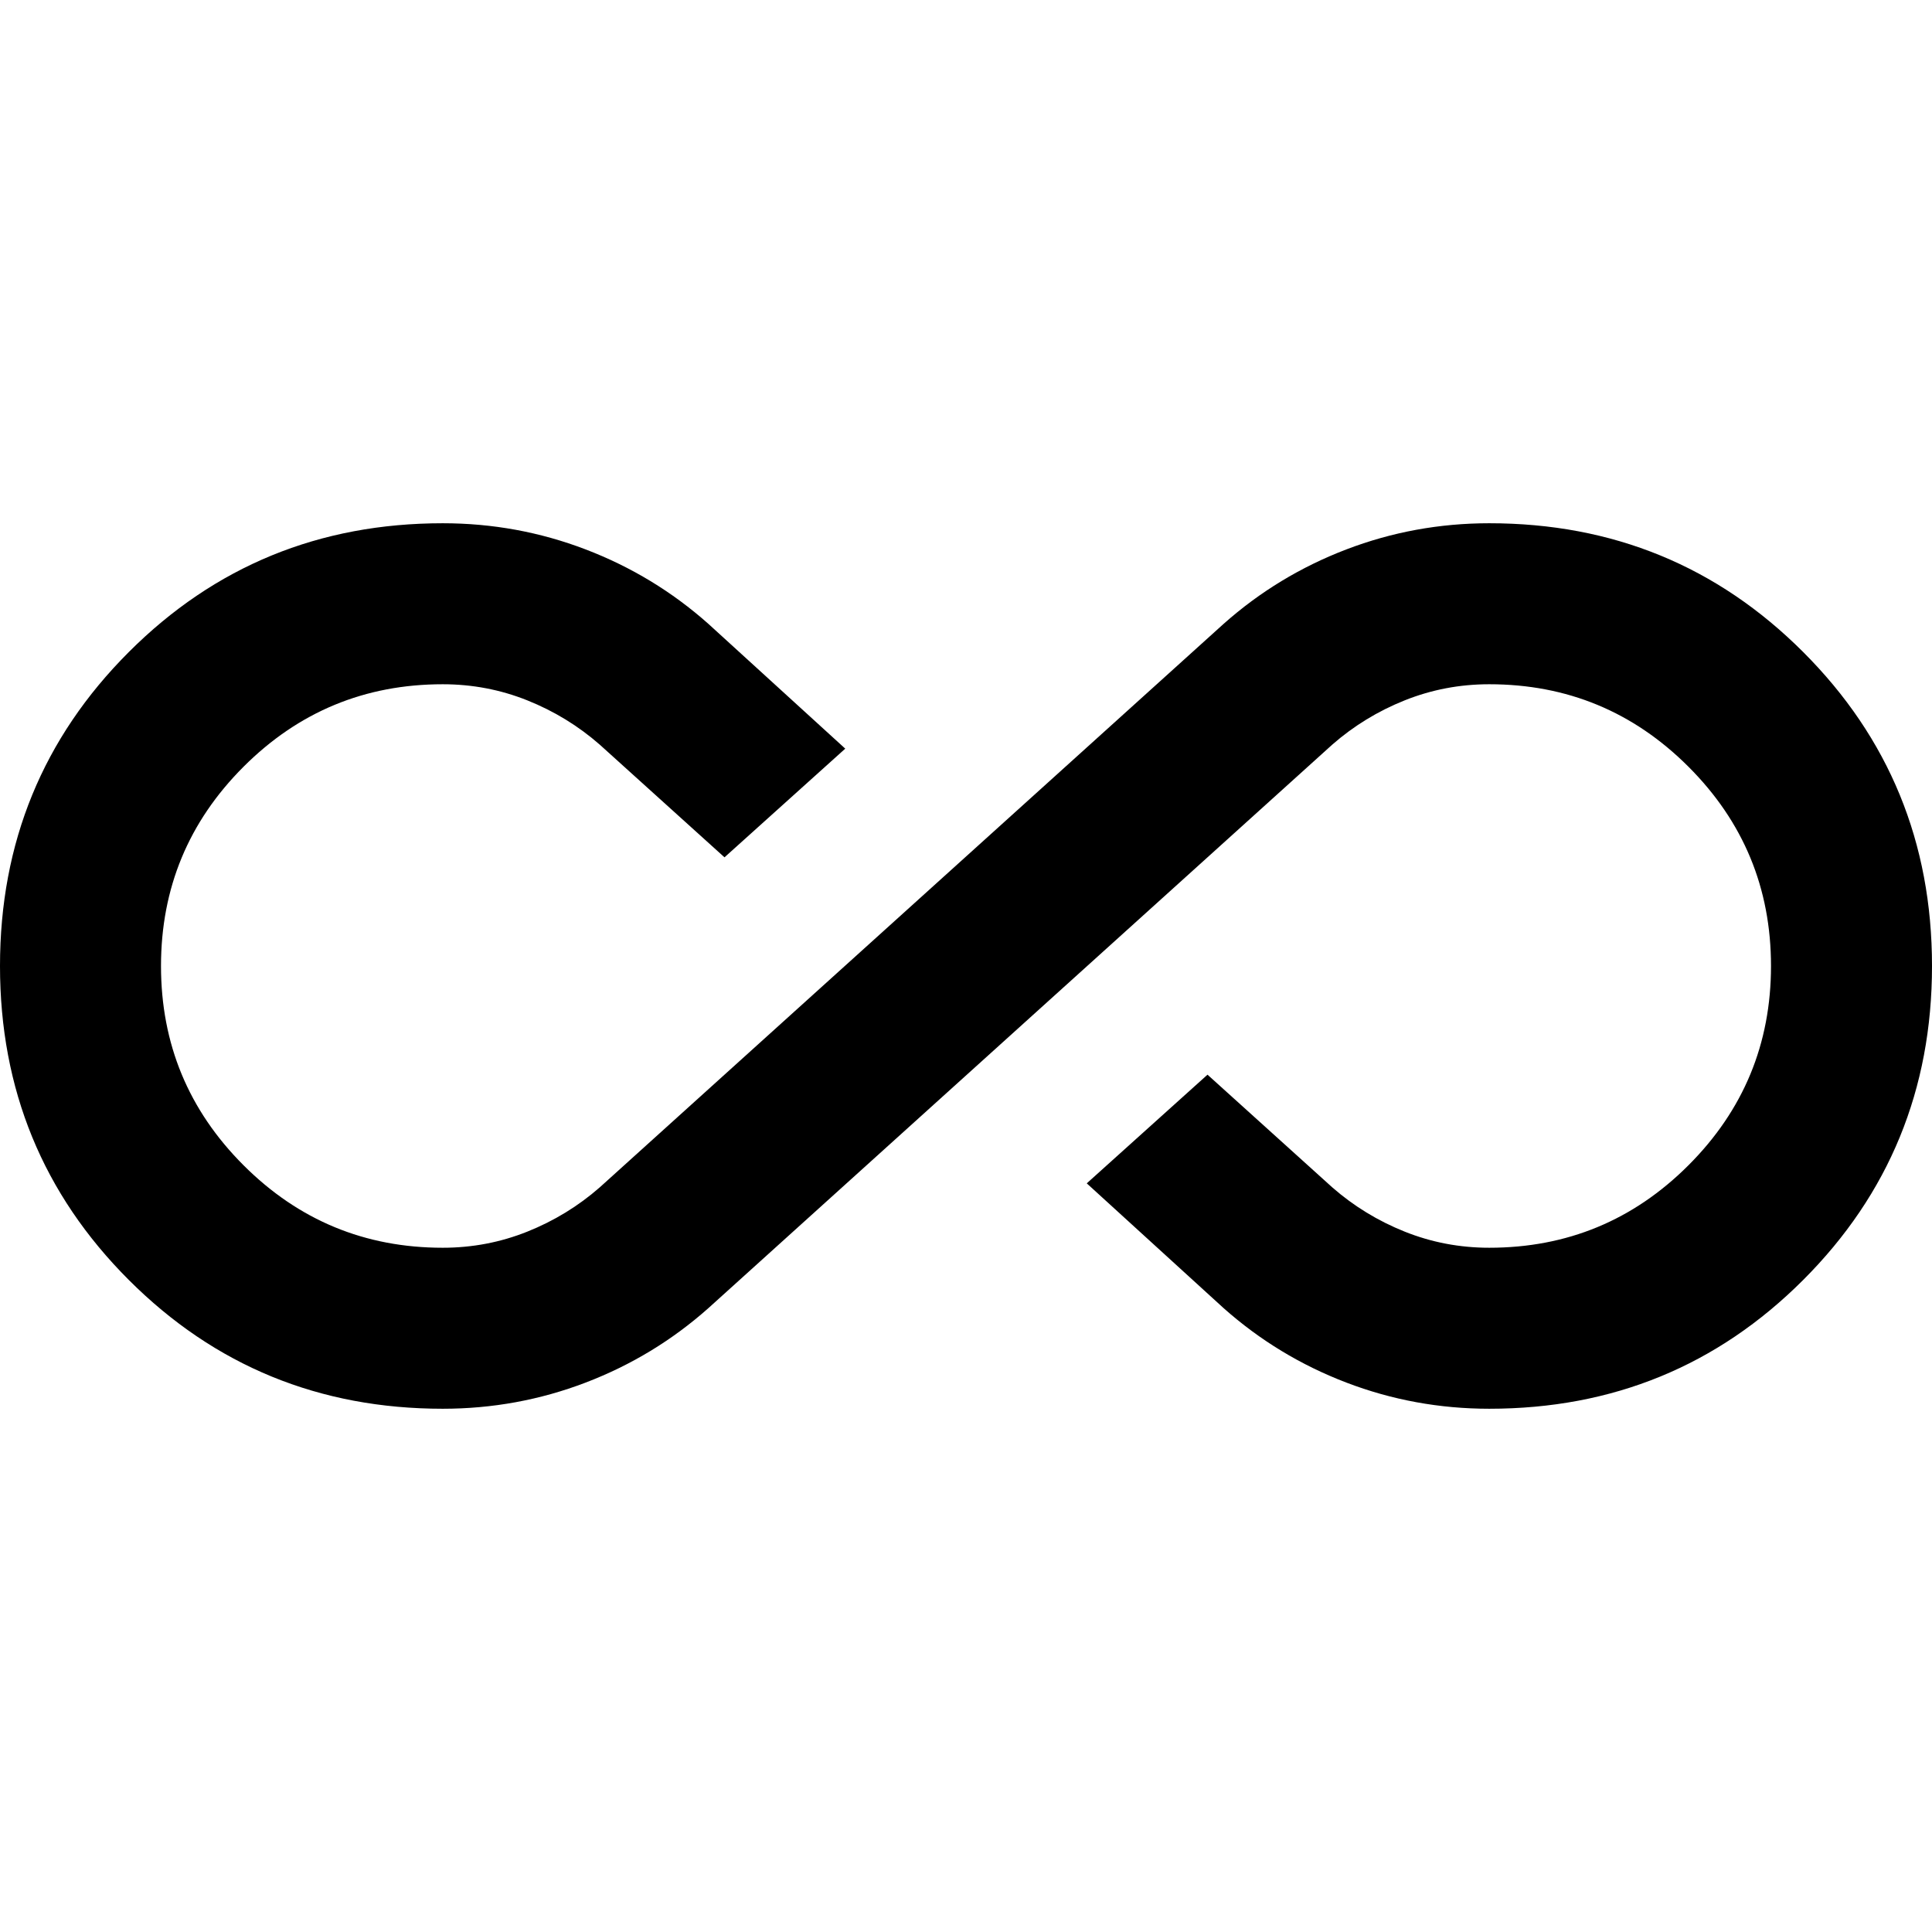
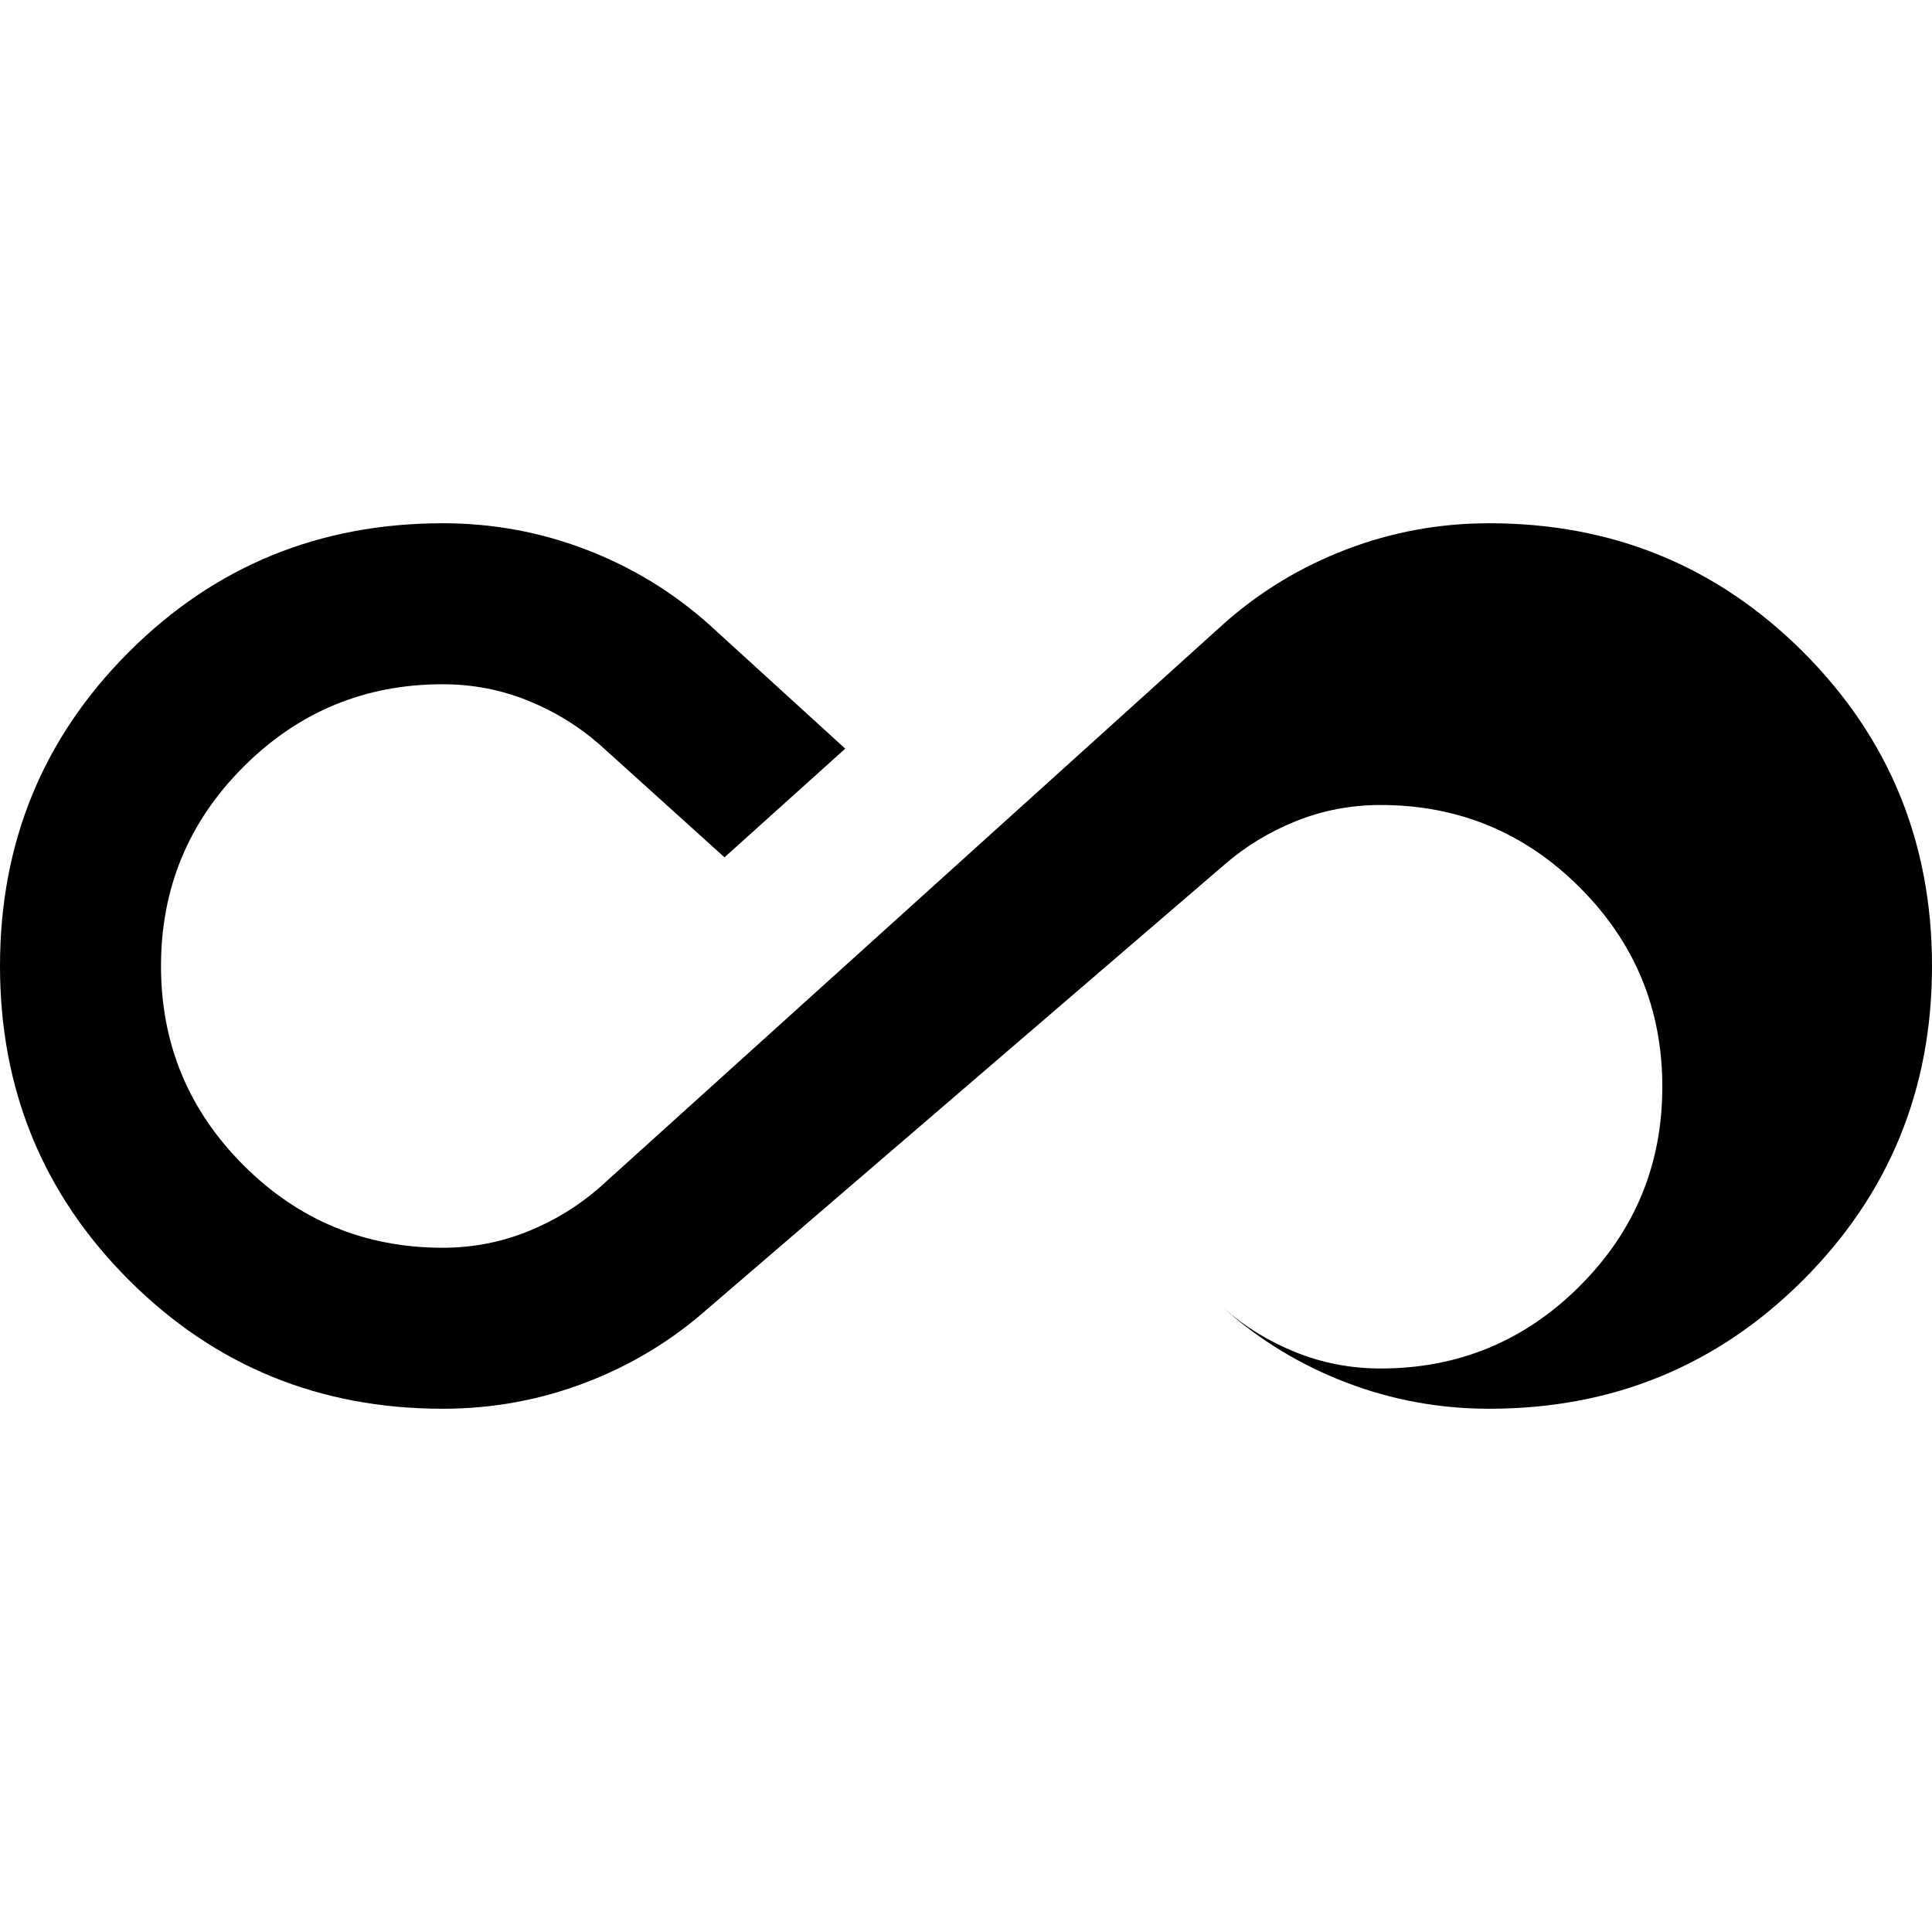
<svg xmlns="http://www.w3.org/2000/svg" width="24" height="24" fill="currentColor" viewBox="0 -960 960 960">
-   <path d="M220-260q-92 0-156-64T0-480t64-156 156-64q37 0 71 13t61 37l68 62-60 54-62-56q-16-14-36-22t-42-8q-58 0-99 41t-41 99 41 99 99 41q22 0 42-8t36-22l310-280q27-24 61-37t71-13q92 0 156 64t64 156-64 156-156 64q-37 0-71-13t-61-37l-68-62 60-54 62 56q16 14 36 22t42 8q58 0 99-41t41-99-41-99-99-41q-22 0-42 8t-36 22L352-310q-27 24-61 37t-71 13" />
+   <path d="M220-260q-92 0-156-64T0-480t64-156 156-64q37 0 71 13t61 37l68 62-60 54-62-56q-16-14-36-22t-42-8q-58 0-99 41t-41 99 41 99 99 41q22 0 42-8t36-22l310-280q27-24 61-37t71-13q92 0 156 64t64 156-64 156-156 64q-37 0-71-13t-61-37q16 14 36 22t42 8q58 0 99-41t41-99-41-99-99-41q-22 0-42 8t-36 22L352-310q-27 24-61 37t-71 13" />
</svg>